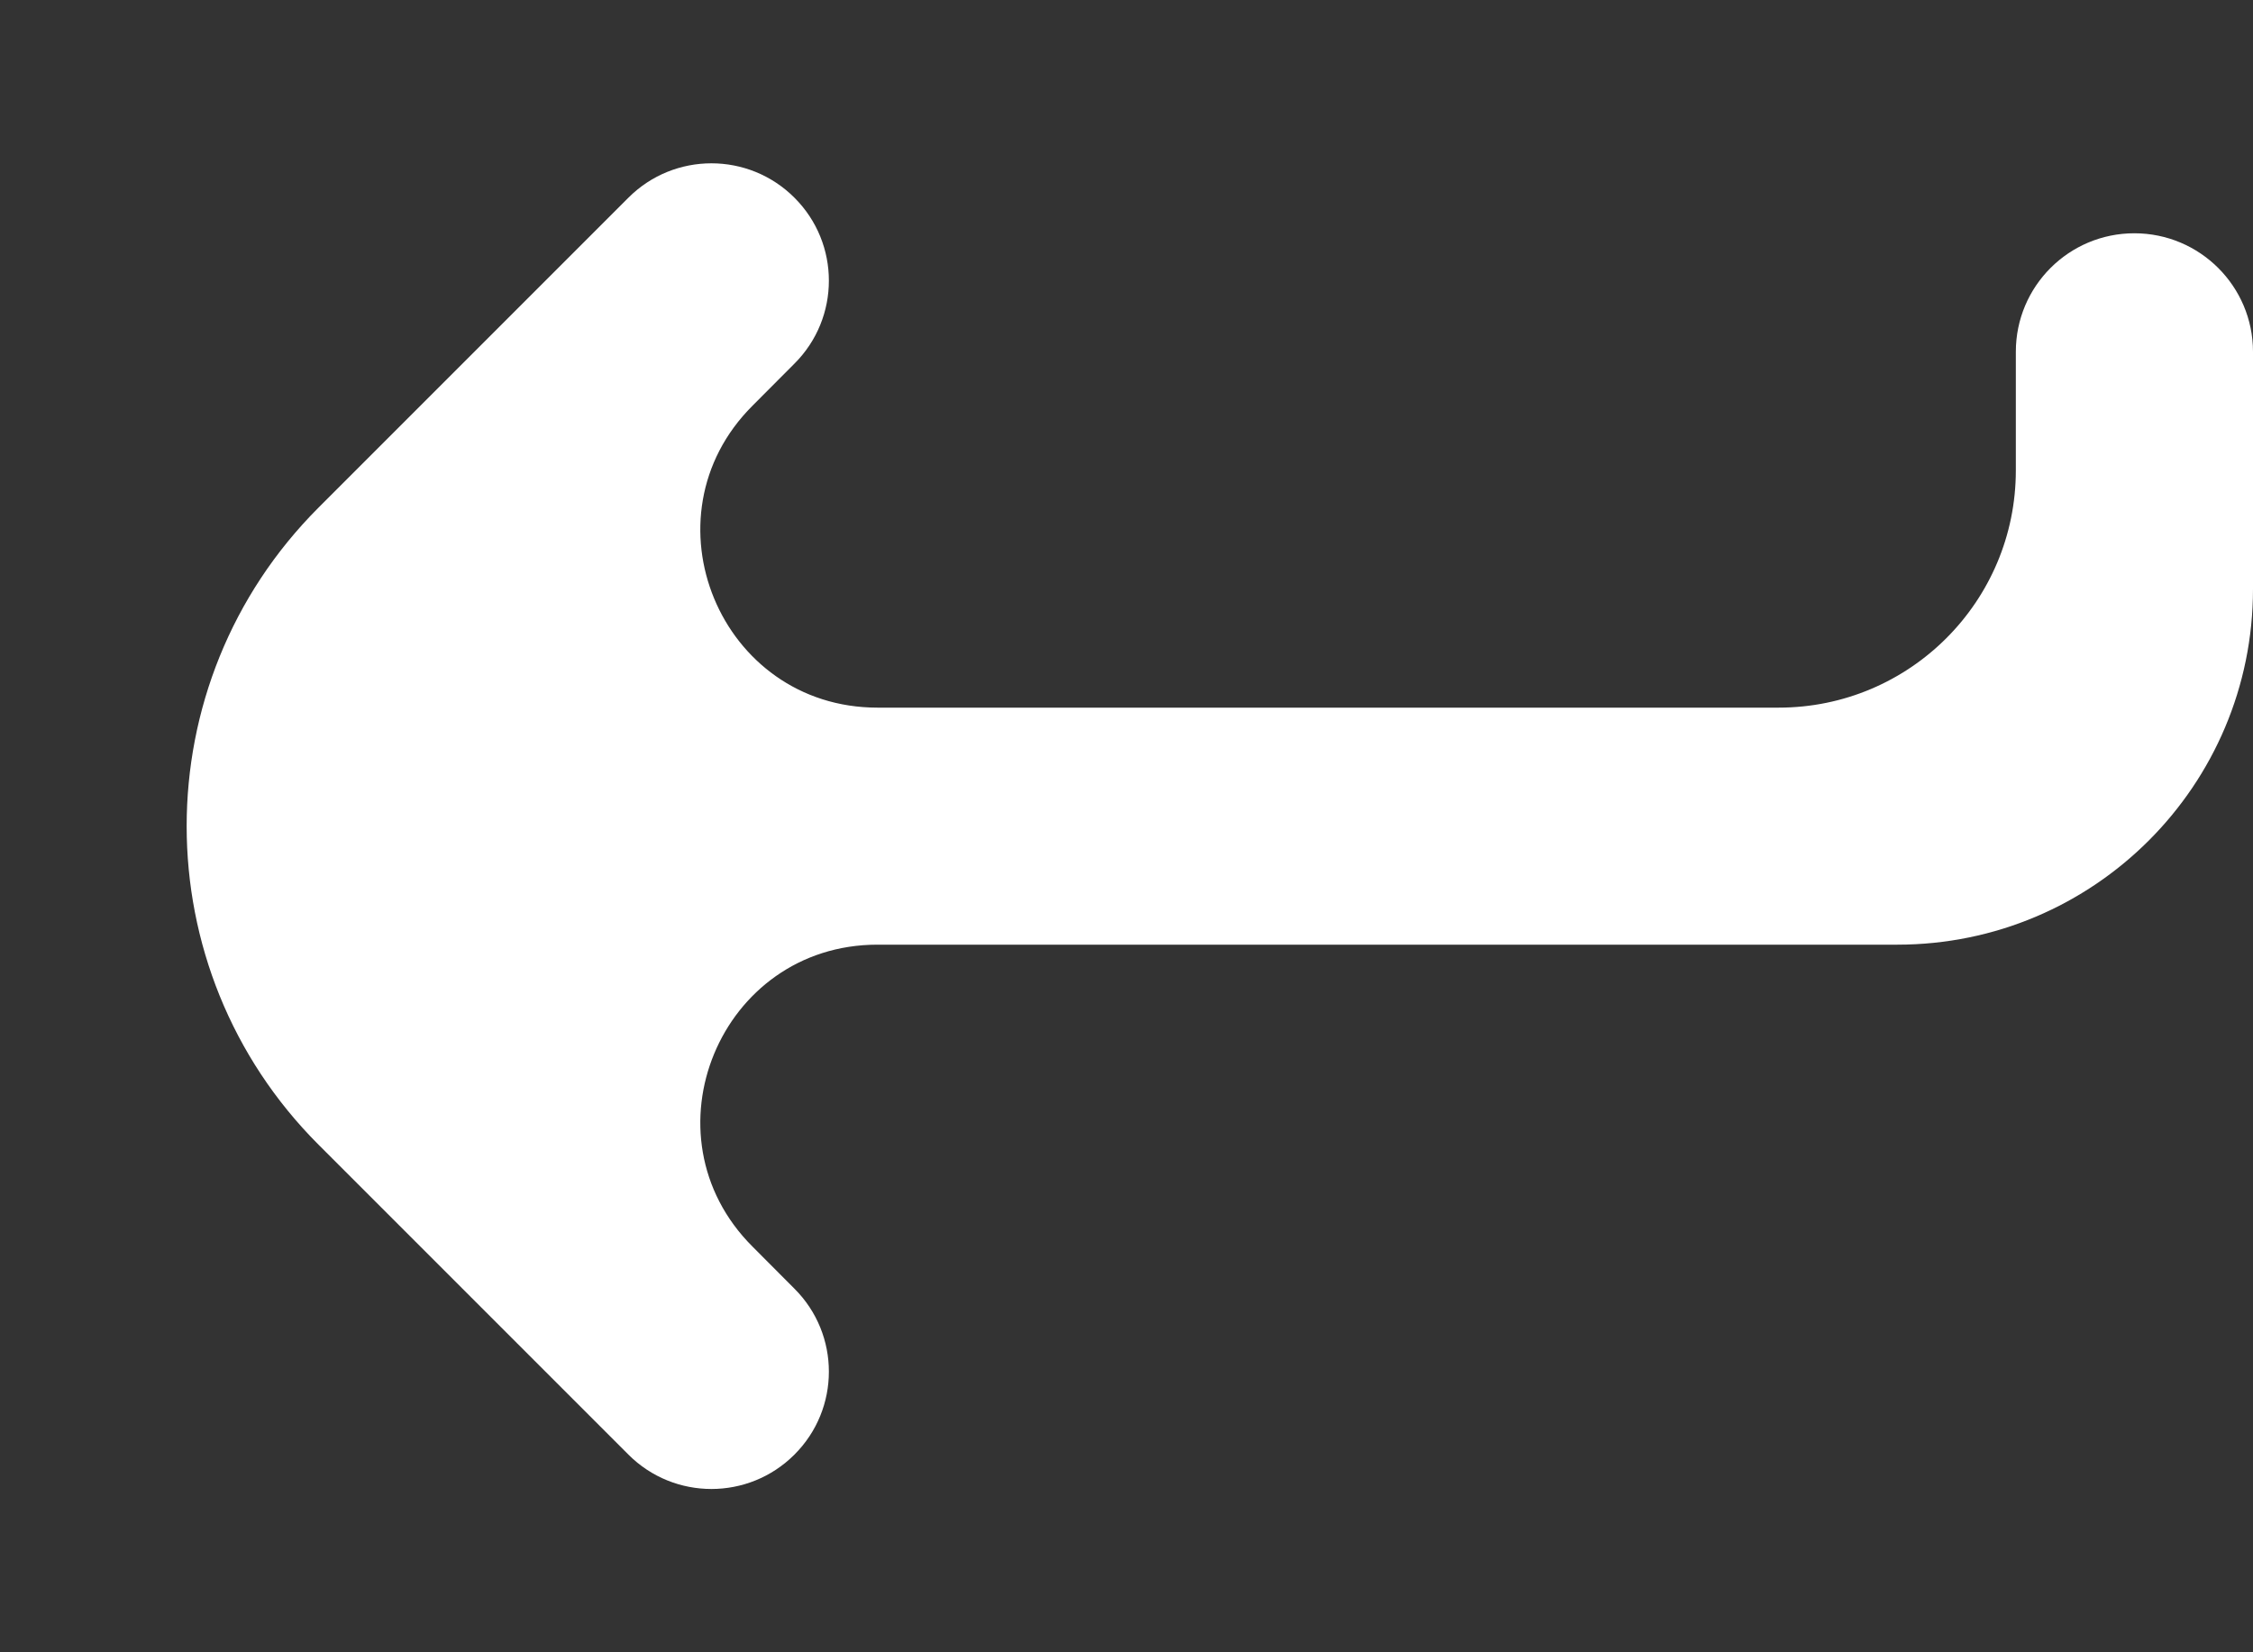
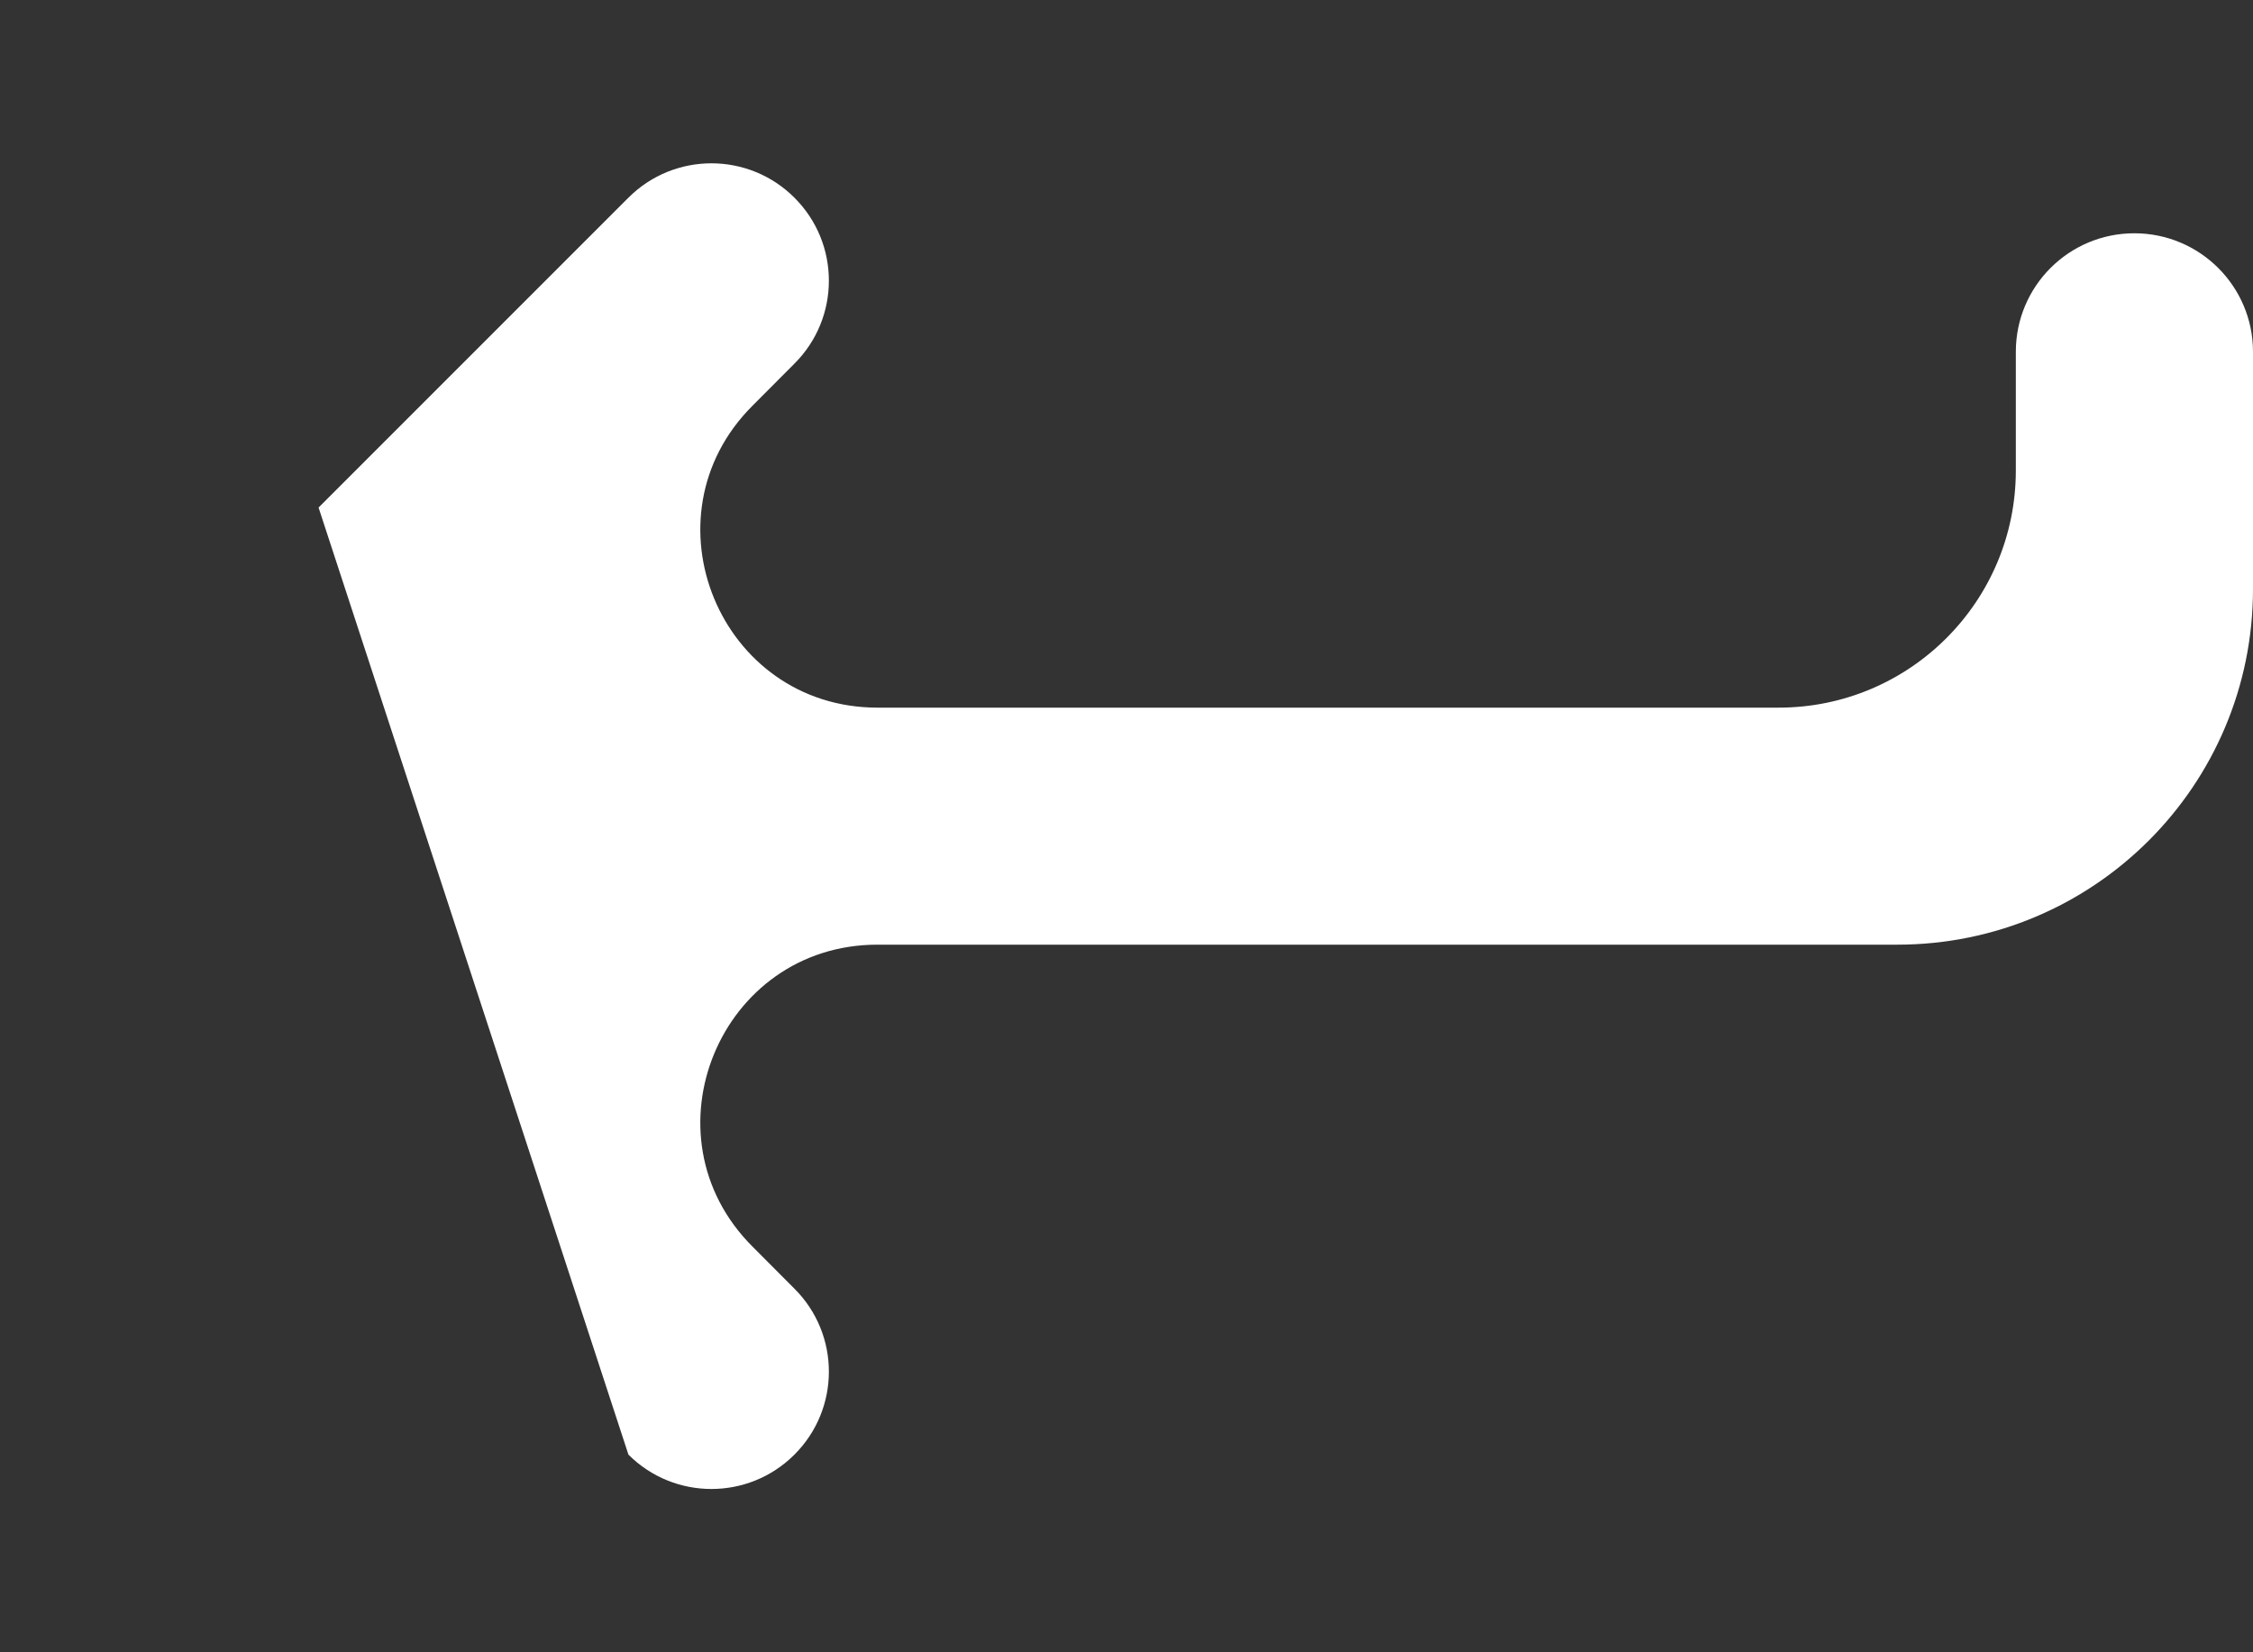
<svg xmlns="http://www.w3.org/2000/svg" width="15" height="11" viewBox="0 0 15 11" fill="none">
  <rect x="0" y="0" width="15" height="11" fill="#333333" stroke="none" />
-   <path d="M14.21 1.553C13.774 1.553 13.421 1.906 13.421 2.342V3.132C13.421 4.004 12.714 4.711 11.842 4.711H5.842C4.793 4.711 4.268 3.442 5.01 2.701L5.289 2.421C5.595 2.116 5.595 1.621 5.289 1.316C4.984 1.011 4.489 1.011 4.184 1.316L2.121 3.379C0.95 4.55 0.95 6.45 2.121 7.621L4.184 9.684C4.489 9.989 4.984 9.989 5.289 9.684C5.595 9.379 5.595 8.884 5.289 8.579L5.01 8.299C4.268 7.558 4.793 6.289 5.842 6.289H12.632C13.94 6.289 15 5.229 15 3.921V2.342C15 1.906 14.646 1.553 14.21 1.553Z" fill="white" />
+   <path d="M14.21 1.553C13.774 1.553 13.421 1.906 13.421 2.342V3.132C13.421 4.004 12.714 4.711 11.842 4.711H5.842C4.793 4.711 4.268 3.442 5.01 2.701L5.289 2.421C5.595 2.116 5.595 1.621 5.289 1.316C4.984 1.011 4.489 1.011 4.184 1.316L2.121 3.379L4.184 9.684C4.489 9.989 4.984 9.989 5.289 9.684C5.595 9.379 5.595 8.884 5.289 8.579L5.01 8.299C4.268 7.558 4.793 6.289 5.842 6.289H12.632C13.94 6.289 15 5.229 15 3.921V2.342C15 1.906 14.646 1.553 14.21 1.553Z" fill="white" />
</svg>